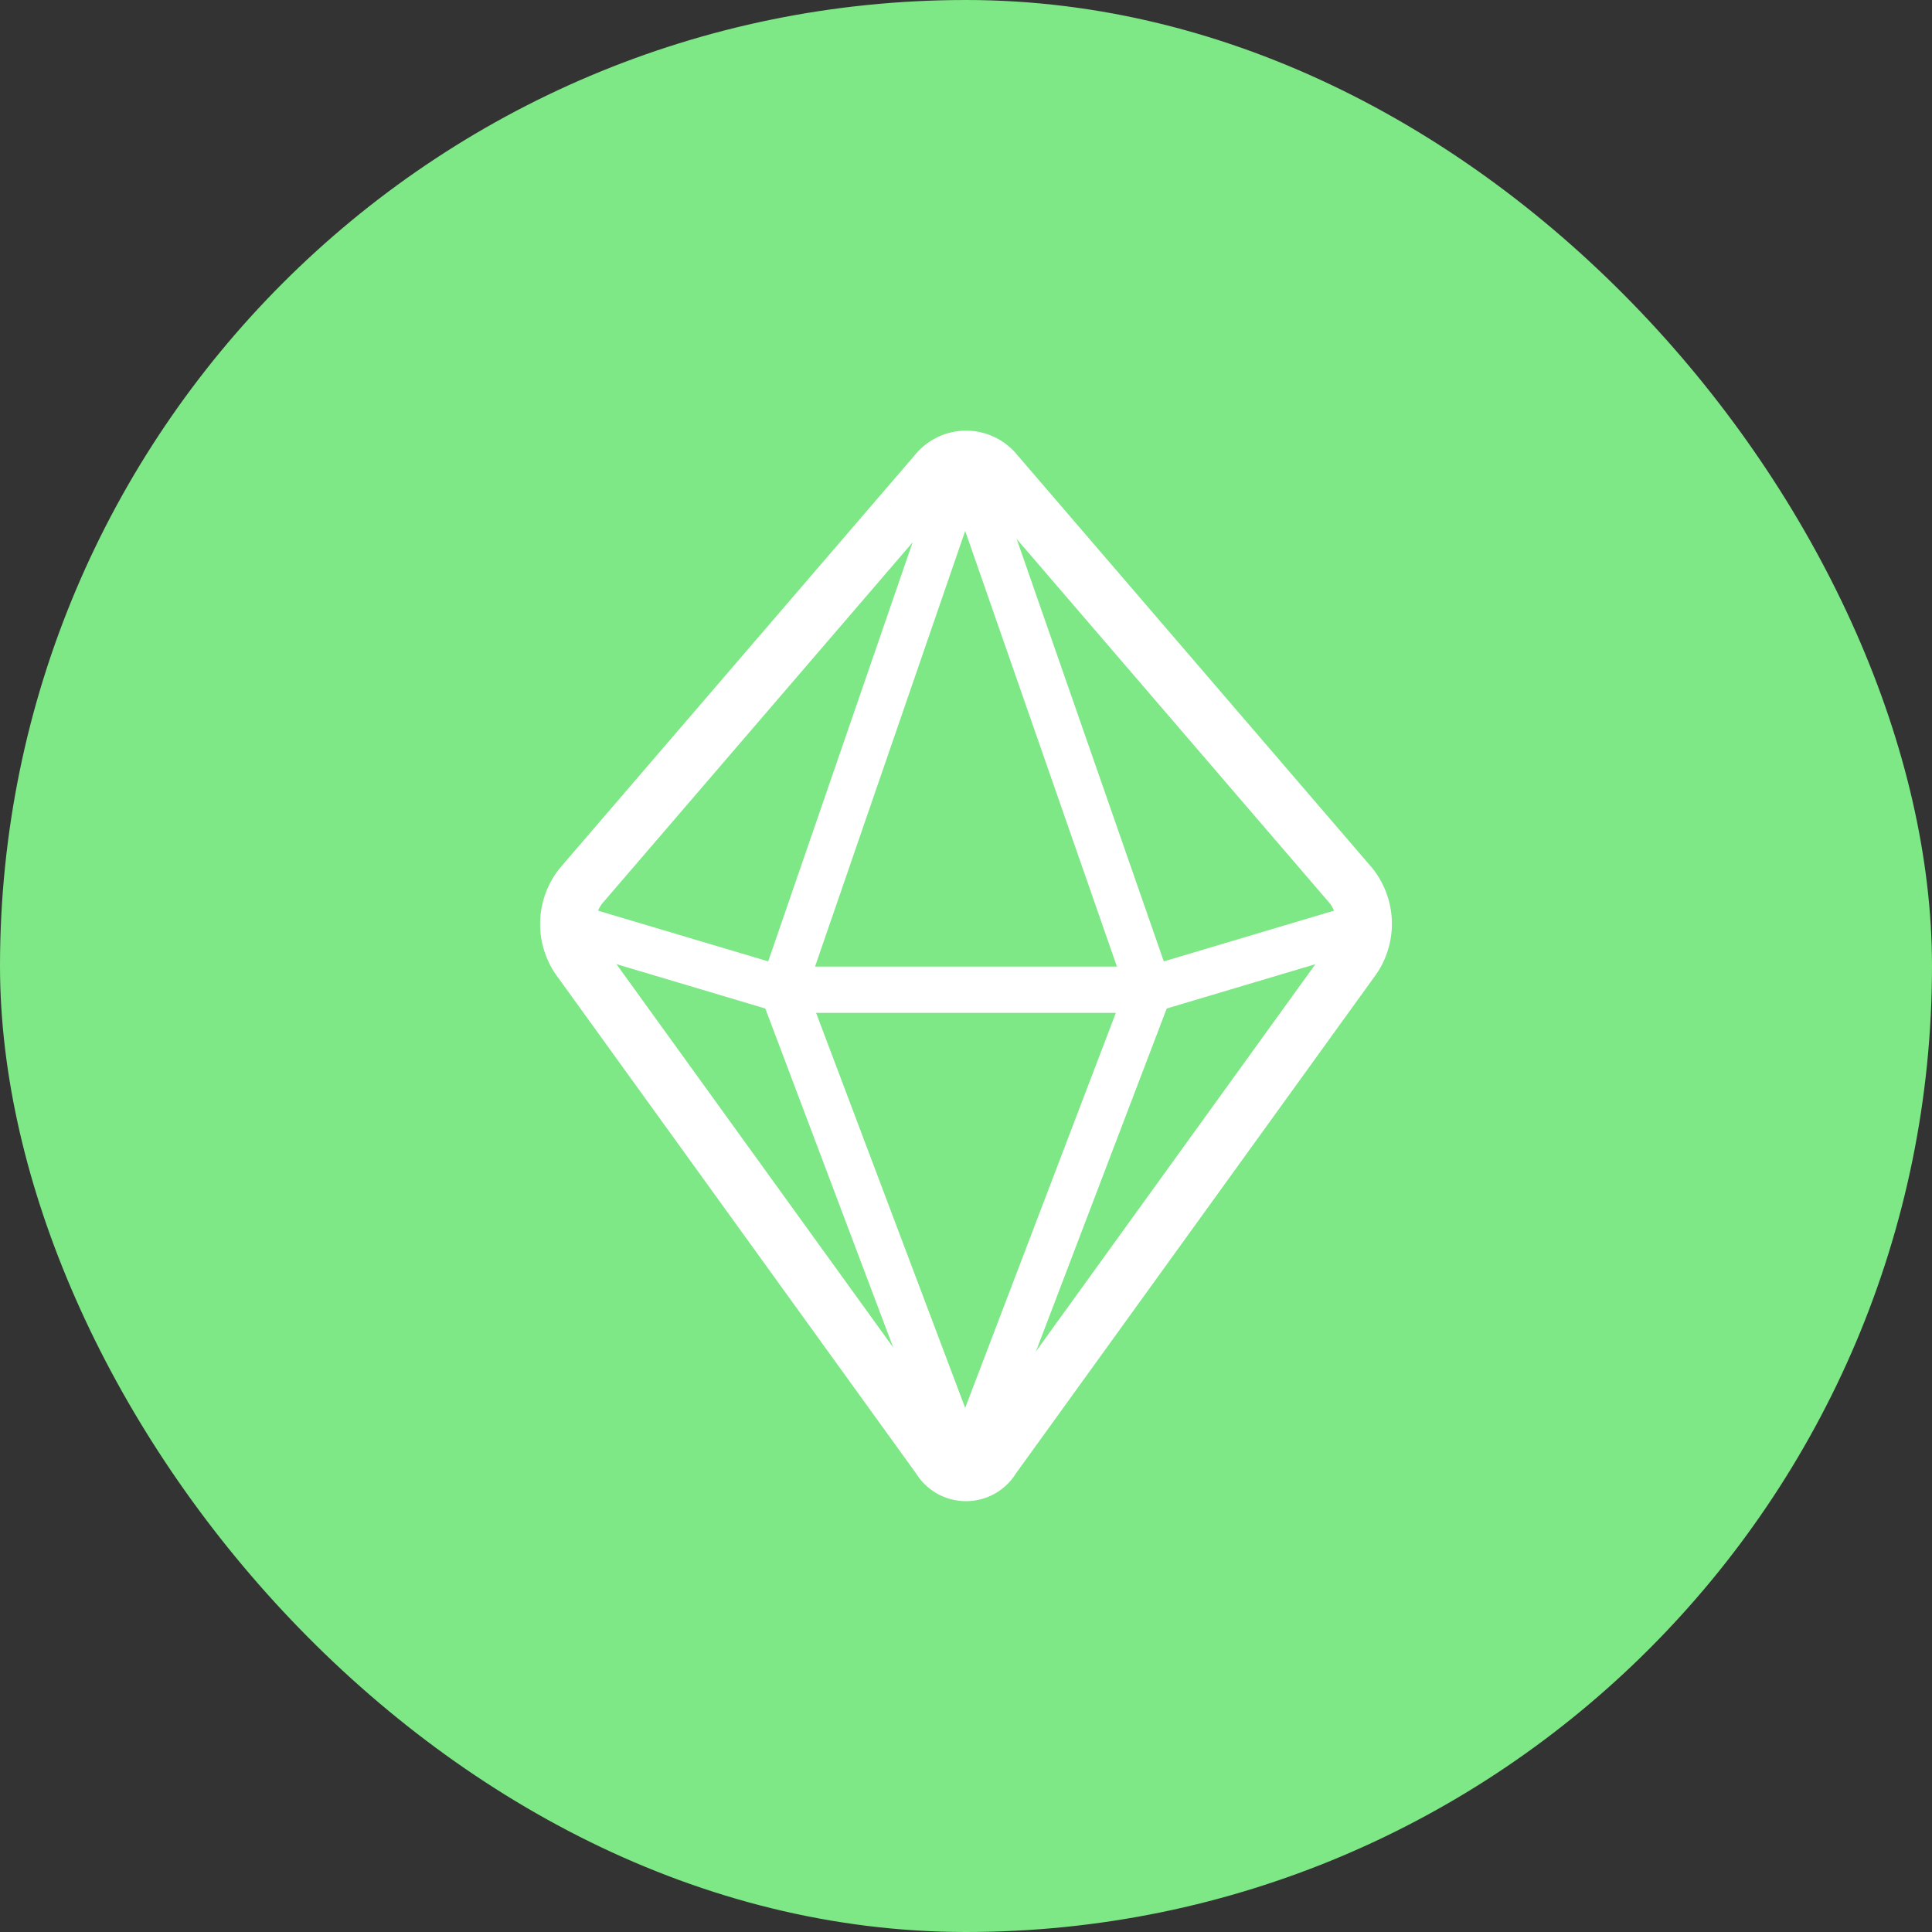
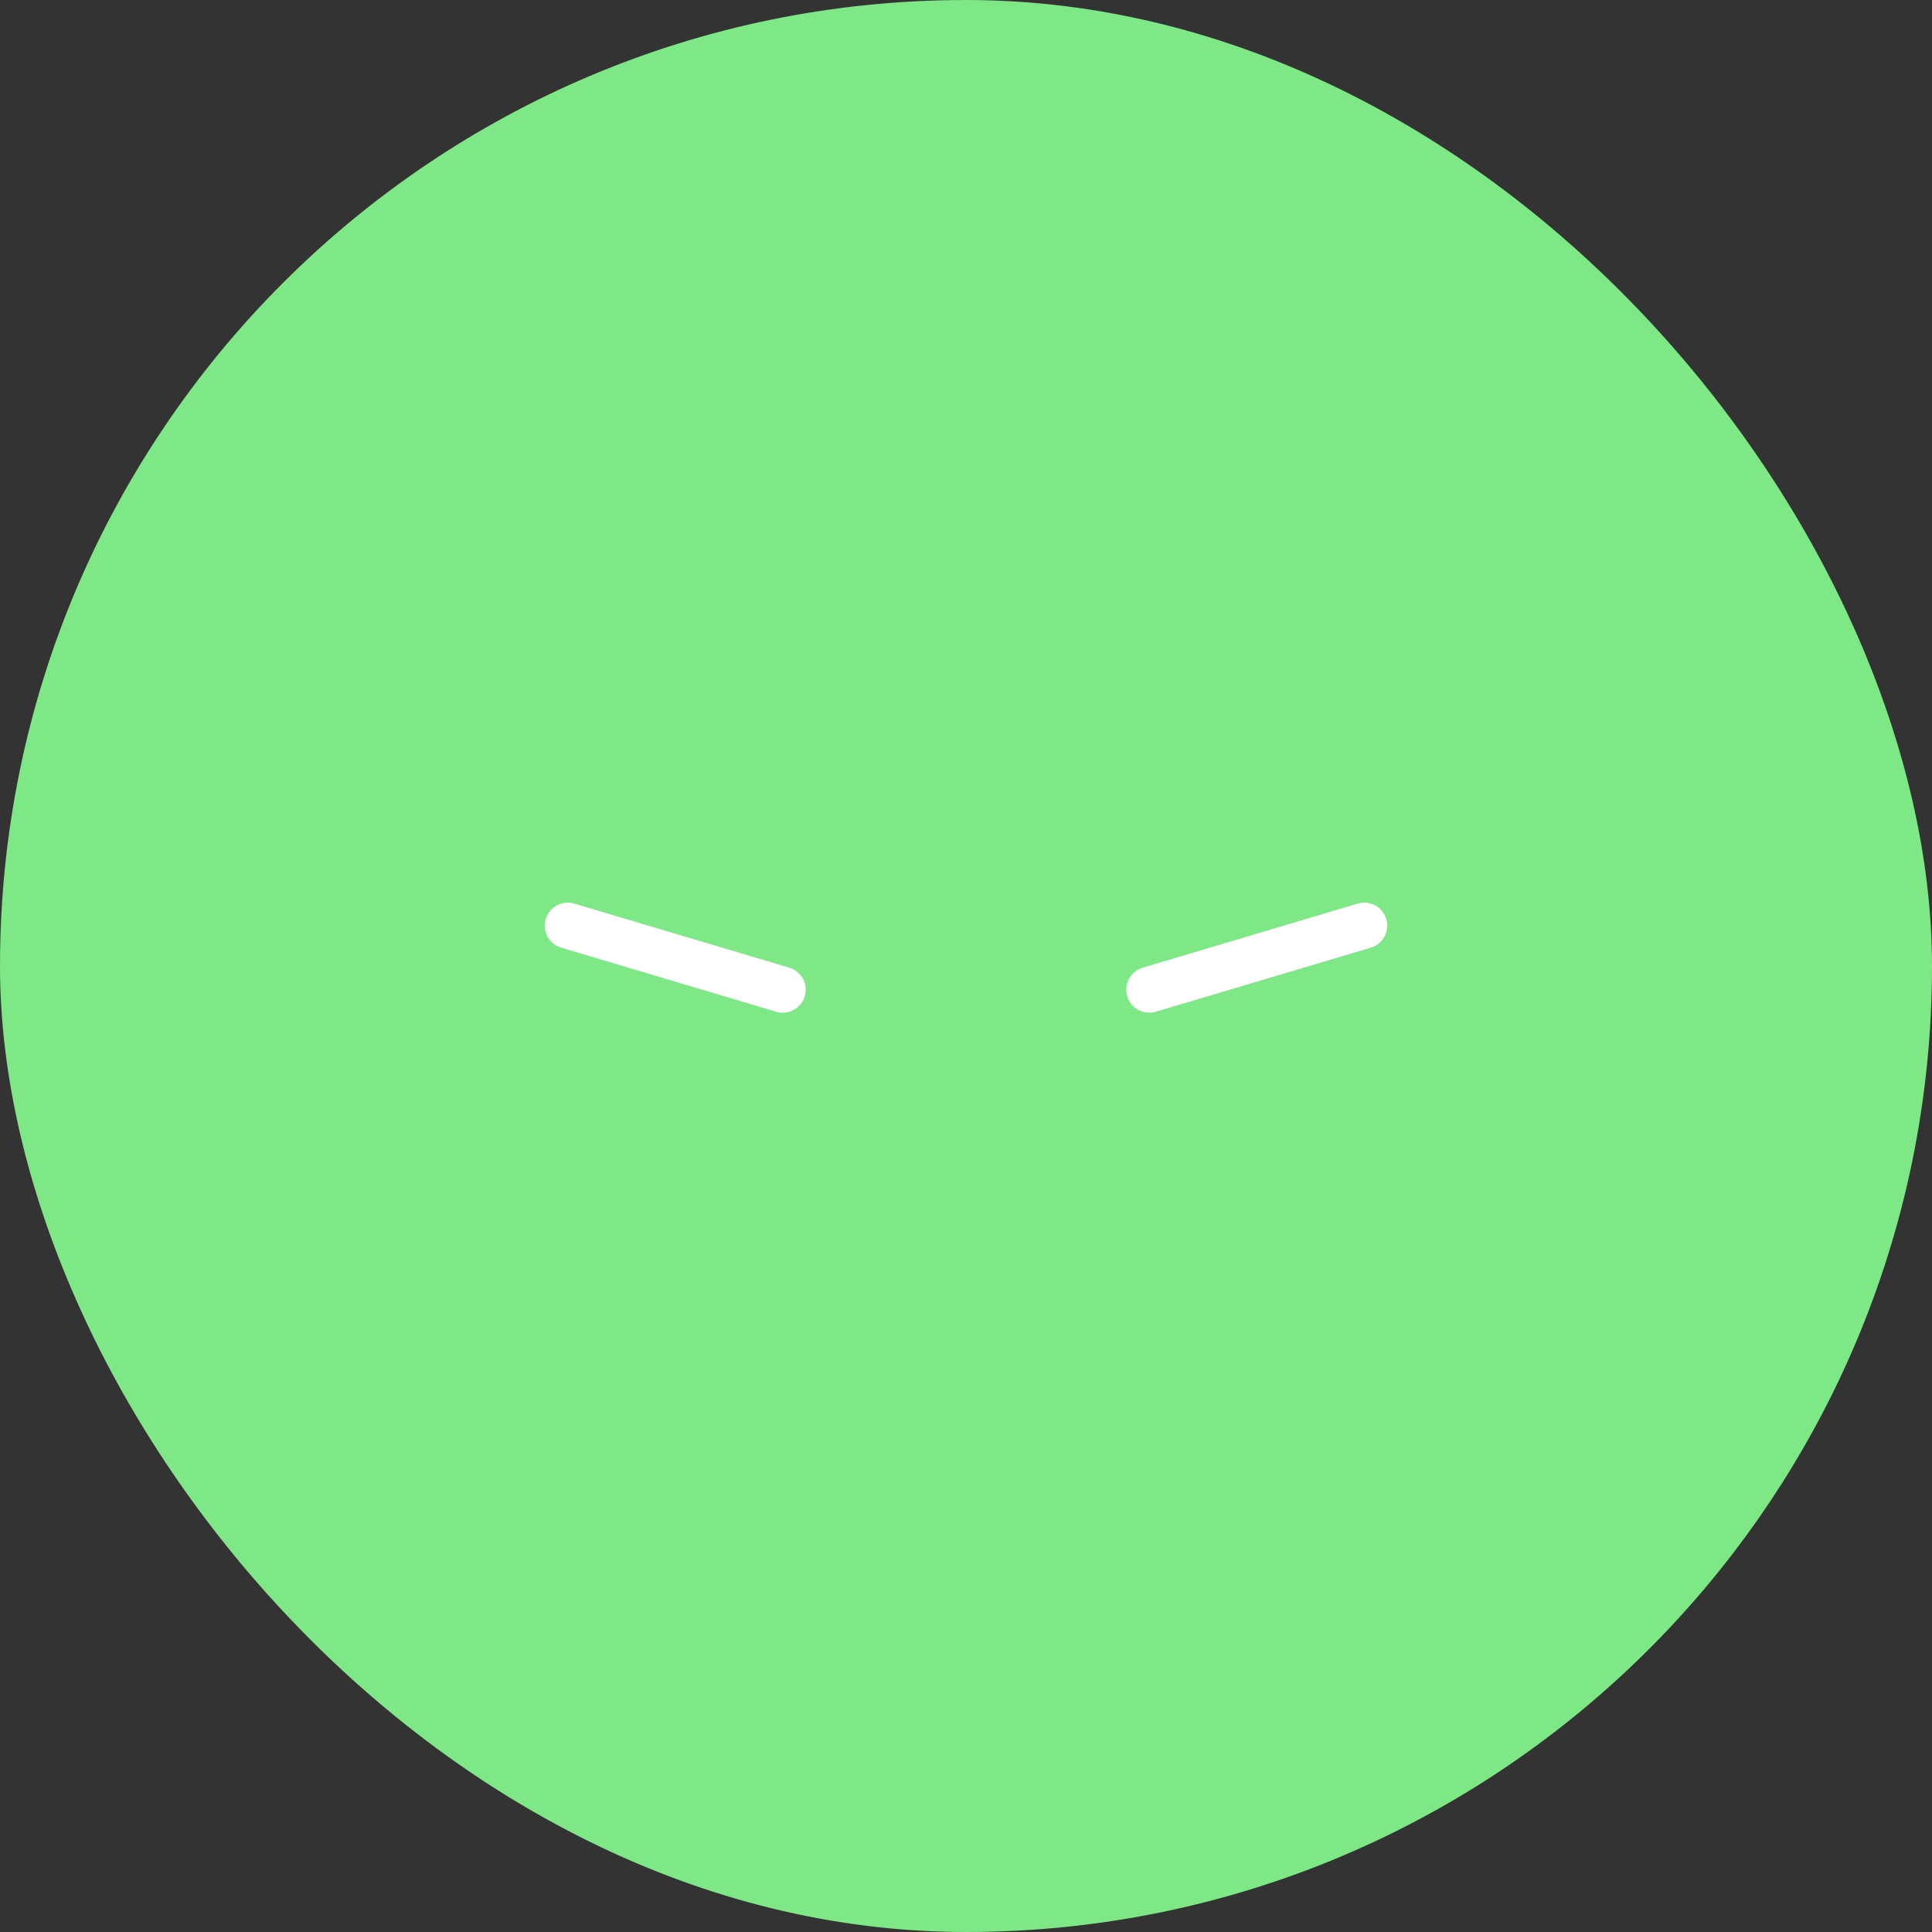
<svg xmlns="http://www.w3.org/2000/svg" width="56" height="56" fill="none">
  <rect width="100%" height="100%" fill="#333333" stroke="none" />
  <rect width="56" height="56" rx="28" fill="#7EE786" />
-   <path clip-rule="evenodd" d="M28.87 13.698a1.113 1.113 0 0 0-1.734 0L16.842 25.675a1.78 1.78 0 0 0-.09 2.092L27.22 42.266a.905.905 0 0 0 1.56 0l10.468-14.504a1.78 1.78 0 0 0-.09-2.092L28.87 13.698Z" stroke="#fff" stroke-width="1.6" stroke-linecap="round" stroke-linejoin="round" />
-   <path clip-rule="evenodd" d="m22.689 28.686 5.284-15.332 5.34 15.332H22.688v0Z" stroke="#fff" stroke-width="1.333" stroke-linecap="round" stroke-linejoin="round" />
  <path d="m33.313 28.687 6.231-1.857" stroke="#fff" stroke-width="1.333" stroke-linecap="round" stroke-linejoin="round" />
-   <path clip-rule="evenodd" d="m33.313 28.686-5.34 14.002-5.284-14.002h10.623v0Z" stroke="#fff" stroke-width="1.333" stroke-linecap="round" stroke-linejoin="round" />
  <path d="m22.688 28.687-6.232-1.857" stroke="#fff" stroke-width="1.333" stroke-linecap="round" stroke-linejoin="round" />
</svg>